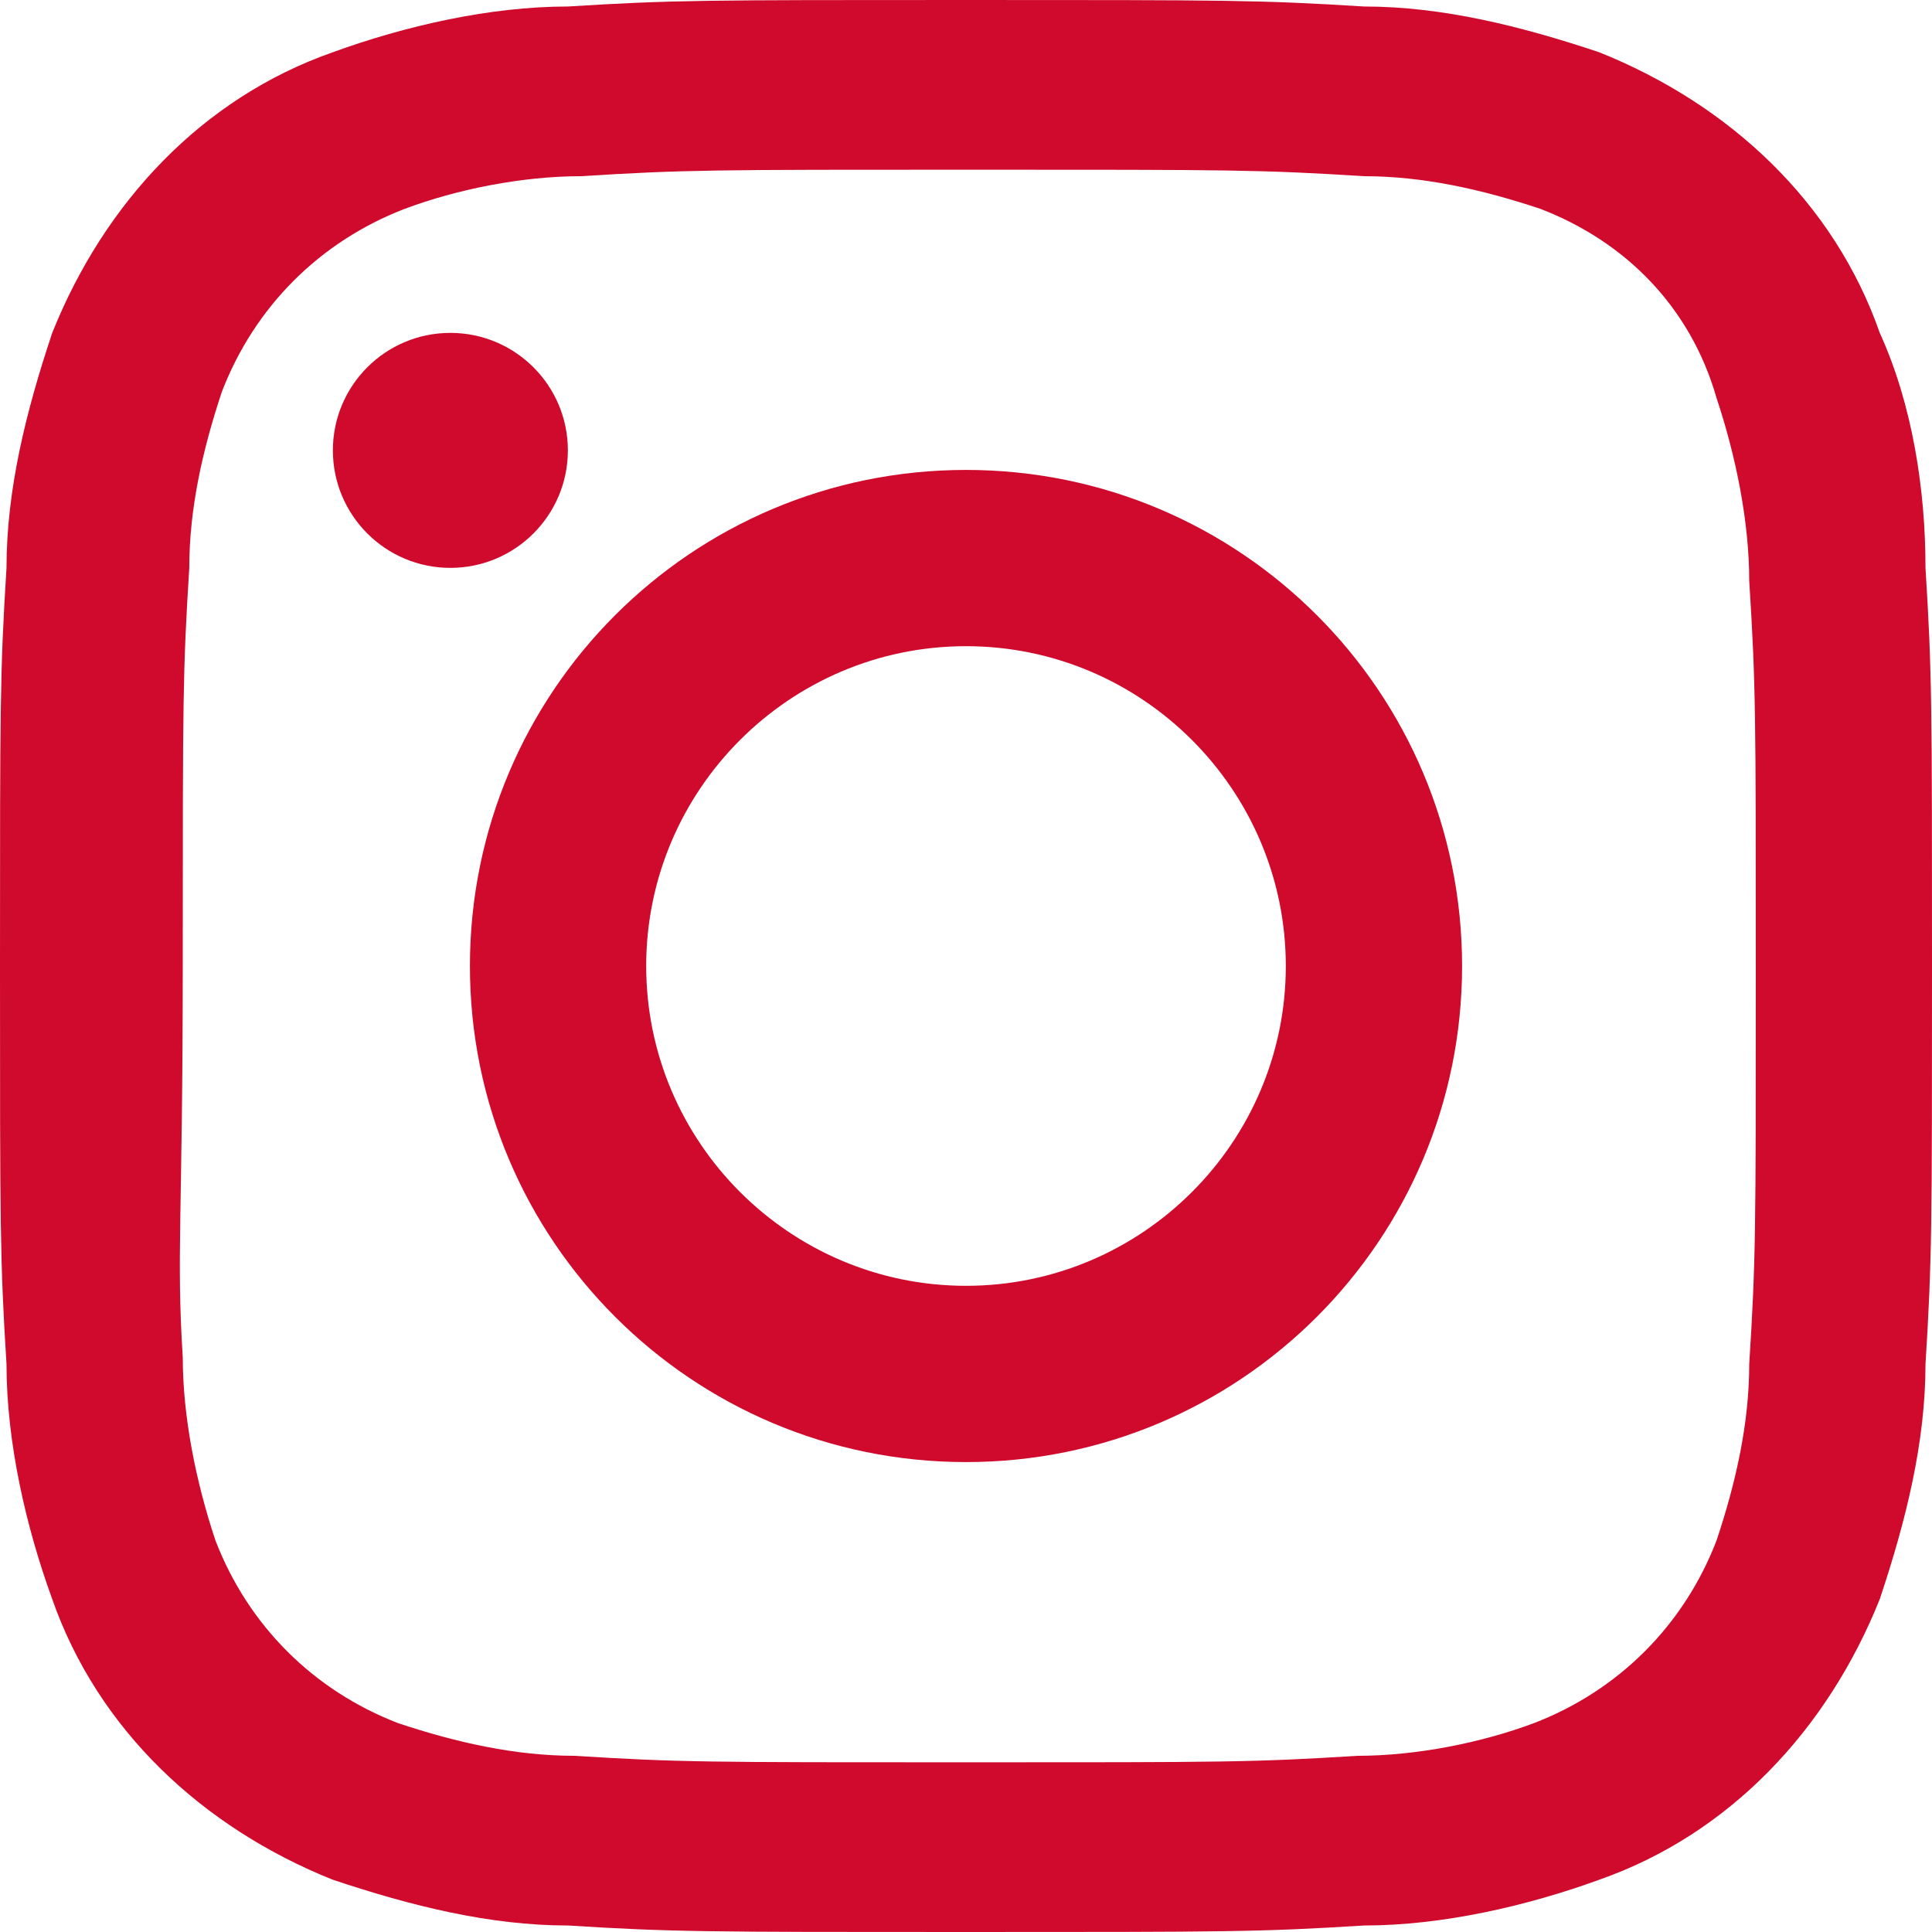
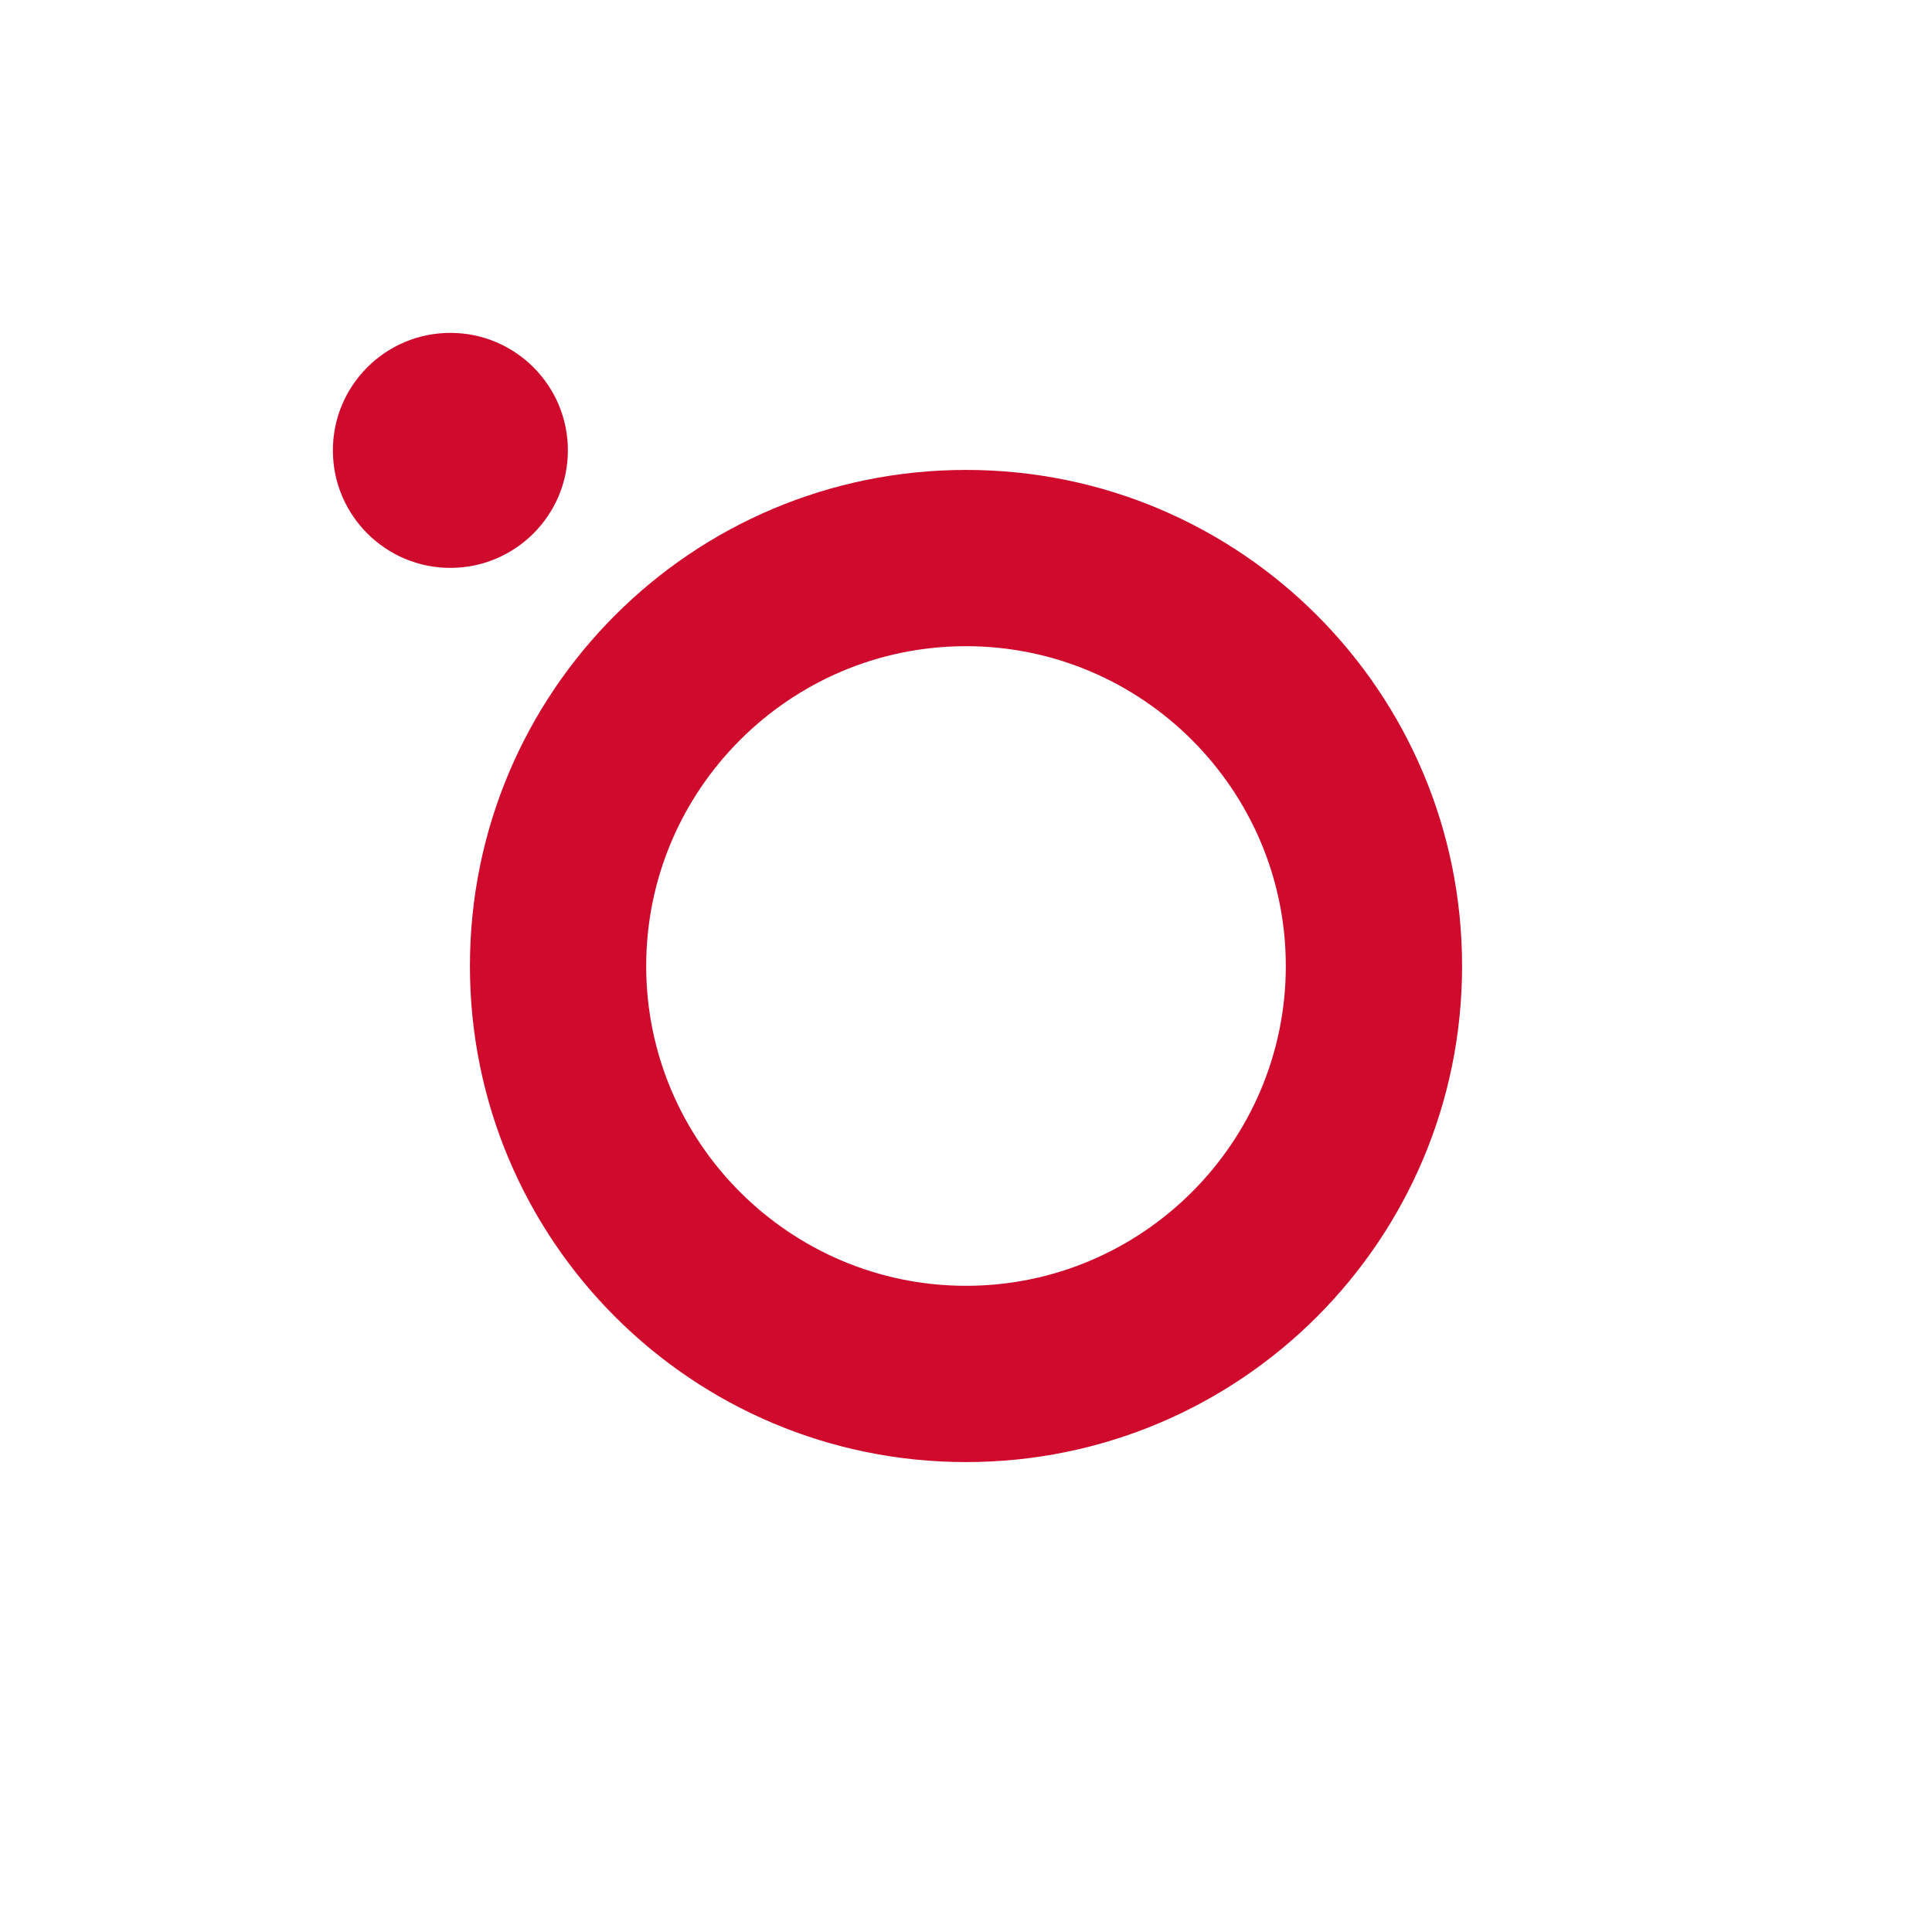
<svg xmlns="http://www.w3.org/2000/svg" width="30" height="30" viewBox="0 0 30 30" fill="none">
  <path d="M15 7.297C19.257 7.297 22.703 10.743 22.703 15C22.703 19.257 19.257 22.703 15 22.703C10.743 22.703 7.297 19.257 7.297 15C7.297 10.743 10.743 7.297 15 7.297ZM15 19.966C17.736 19.966 19.966 17.737 19.966 15C19.966 12.264 17.736 10.034 15 10.034C12.264 10.034 10.034 12.264 10.034 15C10.034 17.737 12.264 19.966 15 19.966Z" fill="#CF0A2C" />
  <path d="M6.993 8.818C5.986 8.818 5.169 8.001 5.169 6.993C5.169 5.986 5.986 5.169 6.993 5.169C8.001 5.169 8.818 5.986 8.818 6.993C8.818 8.001 8.001 8.818 6.993 8.818Z" fill="#CF0A2C" />
-   <path d="M0.811 5.169C1.622 3.142 3.142 1.52 5.169 0.811C6.284 0.405 7.601 0.101 8.818 0.101C10.439 0 10.946 0 15 0C19.054 0 19.561 0 21.182 0.101C22.399 0.101 23.615 0.405 24.831 0.811C26.858 1.622 28.48 3.142 29.189 5.169C29.696 6.284 29.899 7.601 29.899 8.818C30 10.439 30 10.946 30 15C30 19.054 30 19.561 29.899 21.182C29.899 22.399 29.595 23.615 29.189 24.831C28.378 26.858 26.858 28.48 24.831 29.189C23.716 29.595 22.399 29.899 21.182 29.899C19.561 30 19.054 30 15 30C10.946 30 10.439 30 8.818 29.899C7.601 29.899 6.385 29.595 5.169 29.189C3.142 28.378 1.52 26.858 0.811 24.831C0.405 23.716 0.101 22.399 0.101 21.182C3.93082e-07 19.561 0 19.054 0 15C0 10.946 3.93082e-07 10.439 0.101 8.818C0.101 7.601 0.405 6.385 0.811 5.169ZM2.838 21.081C2.838 21.993 3.041 23.007 3.345 23.919C3.851 25.236 4.865 26.25 6.182 26.757C7.095 27.061 8.007 27.264 8.919 27.264C10.54 27.365 10.946 27.365 15 27.365C19.054 27.365 19.459 27.365 21.081 27.264C21.993 27.264 23.007 27.061 23.818 26.757C25.135 26.25 26.149 25.236 26.655 23.919C26.959 23.007 27.162 22.095 27.162 21.182C27.264 19.561 27.264 19.155 27.264 15.101C27.264 11.047 27.264 10.642 27.162 9.02C27.162 8.108 26.959 7.095 26.655 6.182C26.25 4.764 25.236 3.75 23.919 3.243C23.007 2.939 22.095 2.736 21.182 2.736C19.561 2.635 19.155 2.635 15.101 2.635C11.047 2.635 10.642 2.635 9.02 2.736C8.108 2.736 7.095 2.939 6.284 3.243C4.966 3.75 3.953 4.764 3.446 6.081C3.142 6.993 2.939 7.905 2.939 8.818C2.838 10.439 2.838 10.845 2.838 14.899C2.838 18.953 2.736 19.459 2.838 21.081Z" fill="#CF0A2C" />
</svg>